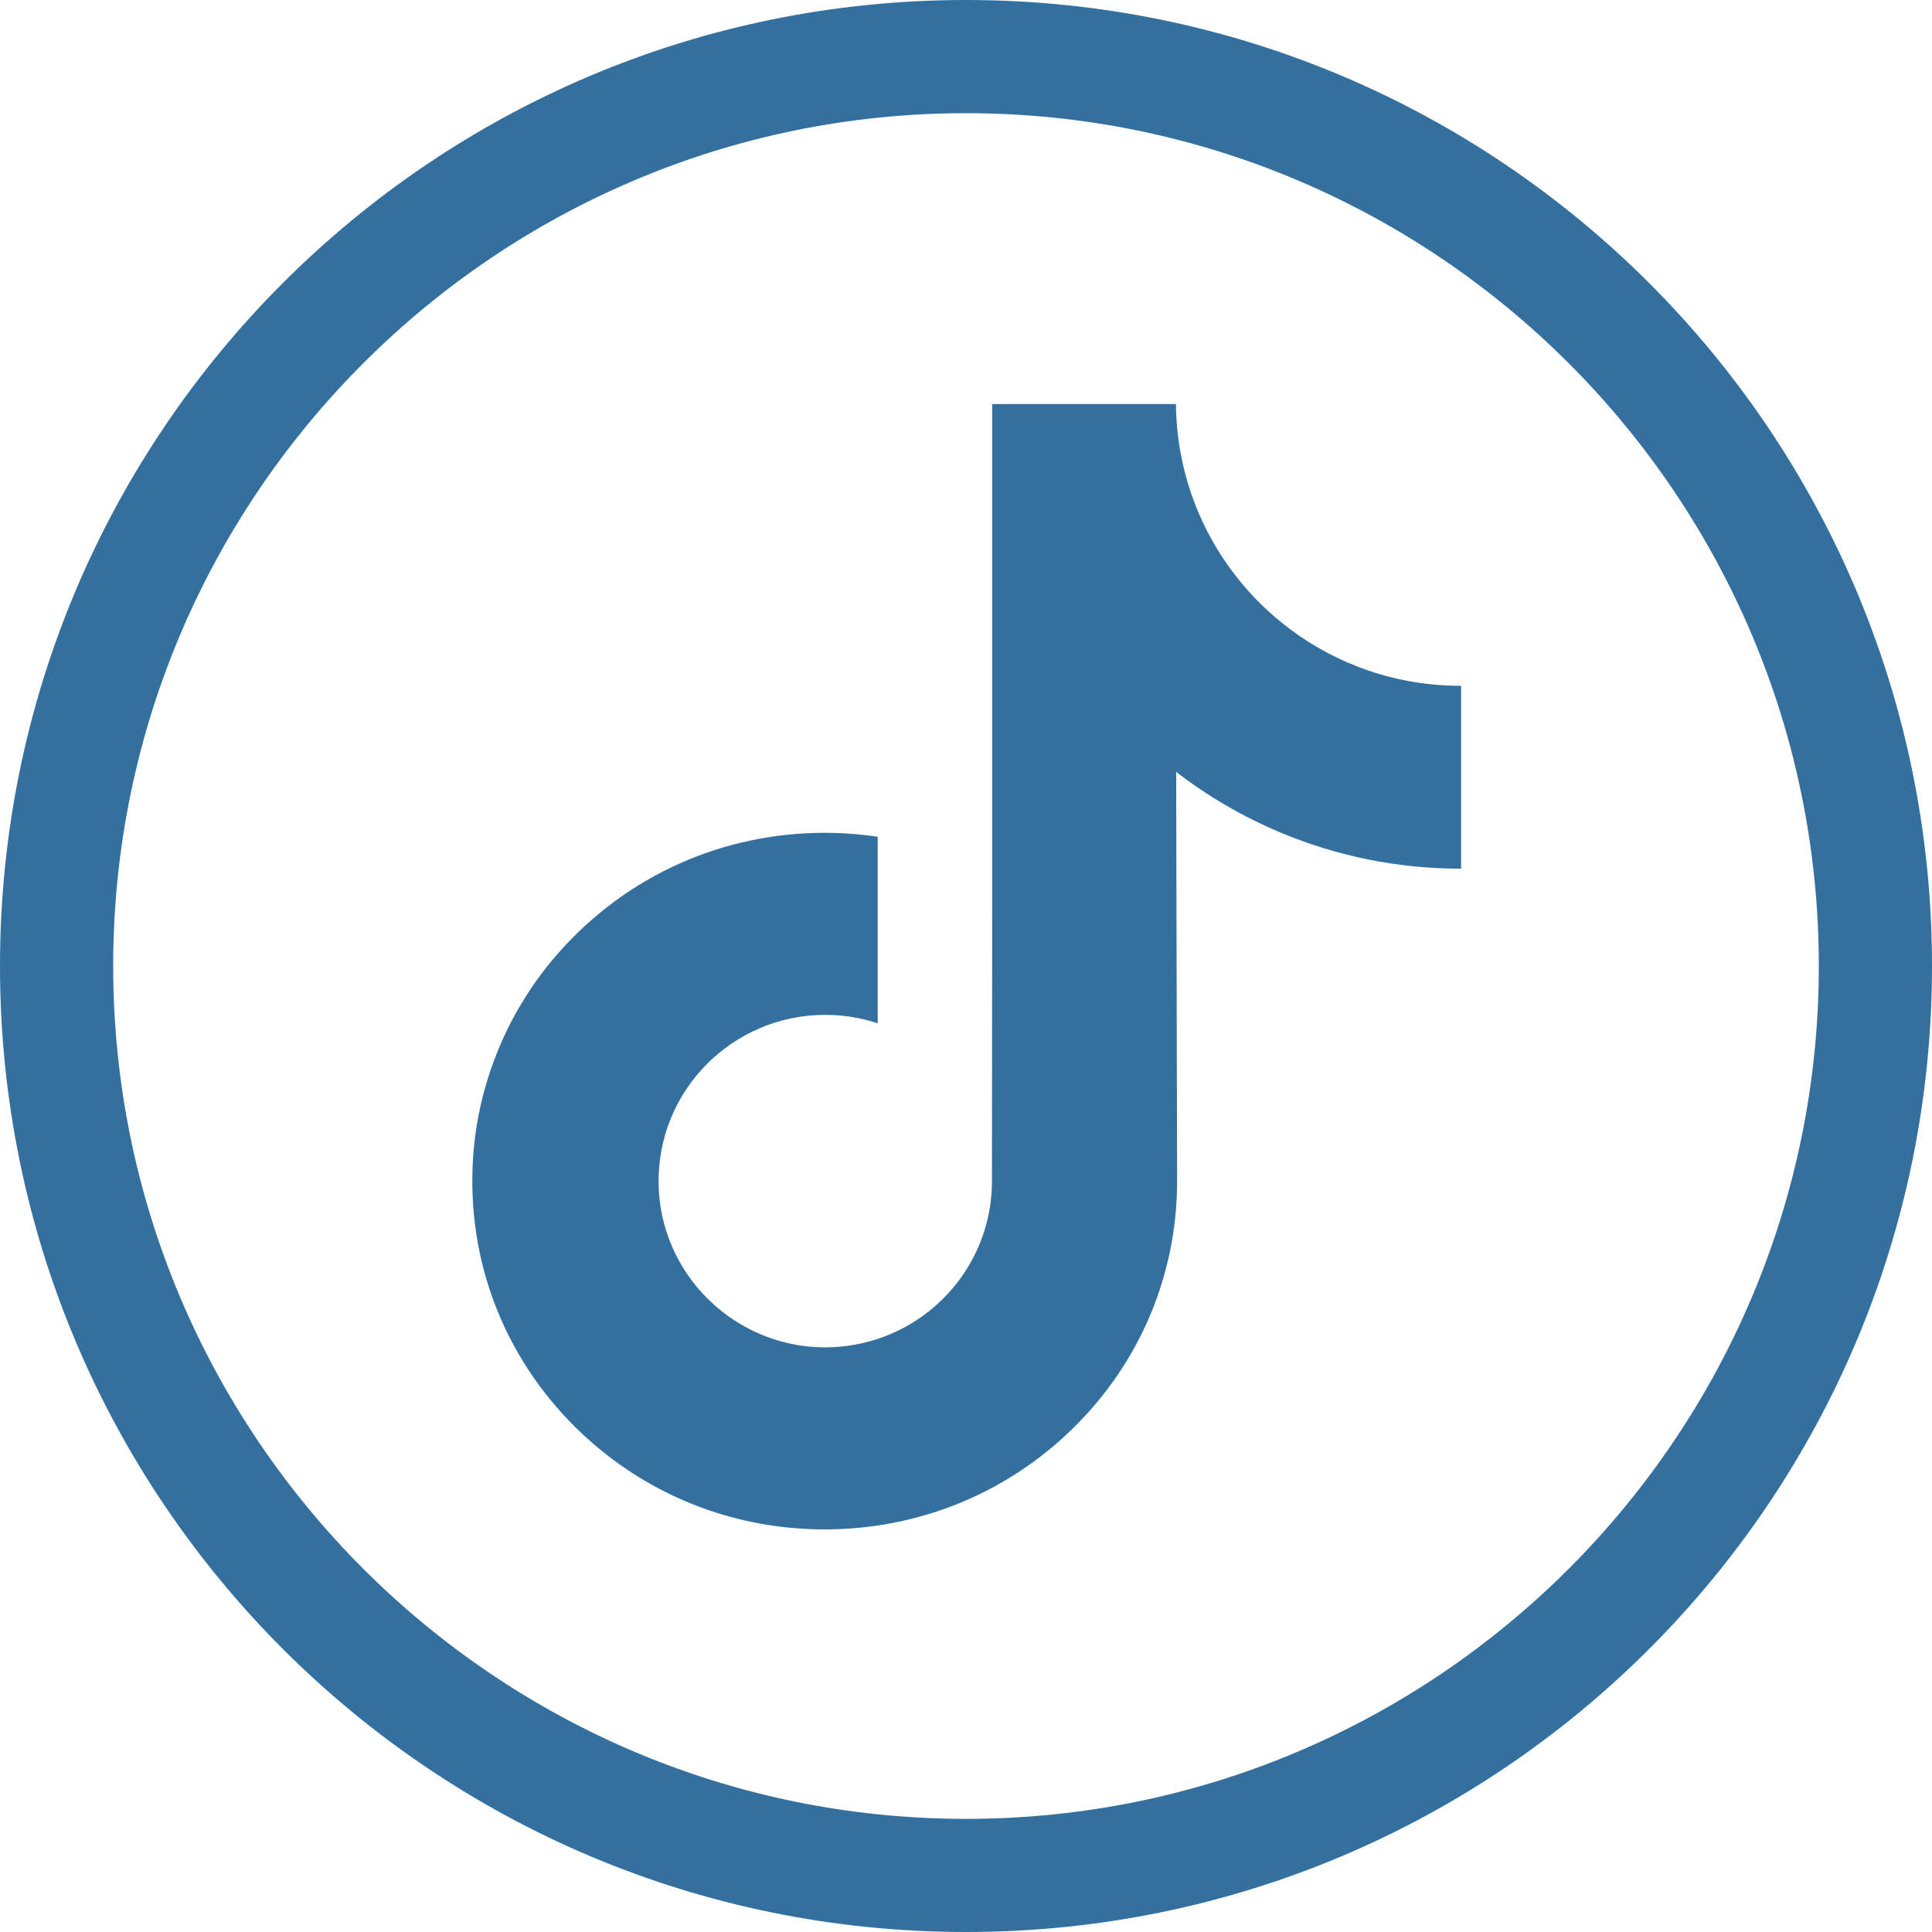
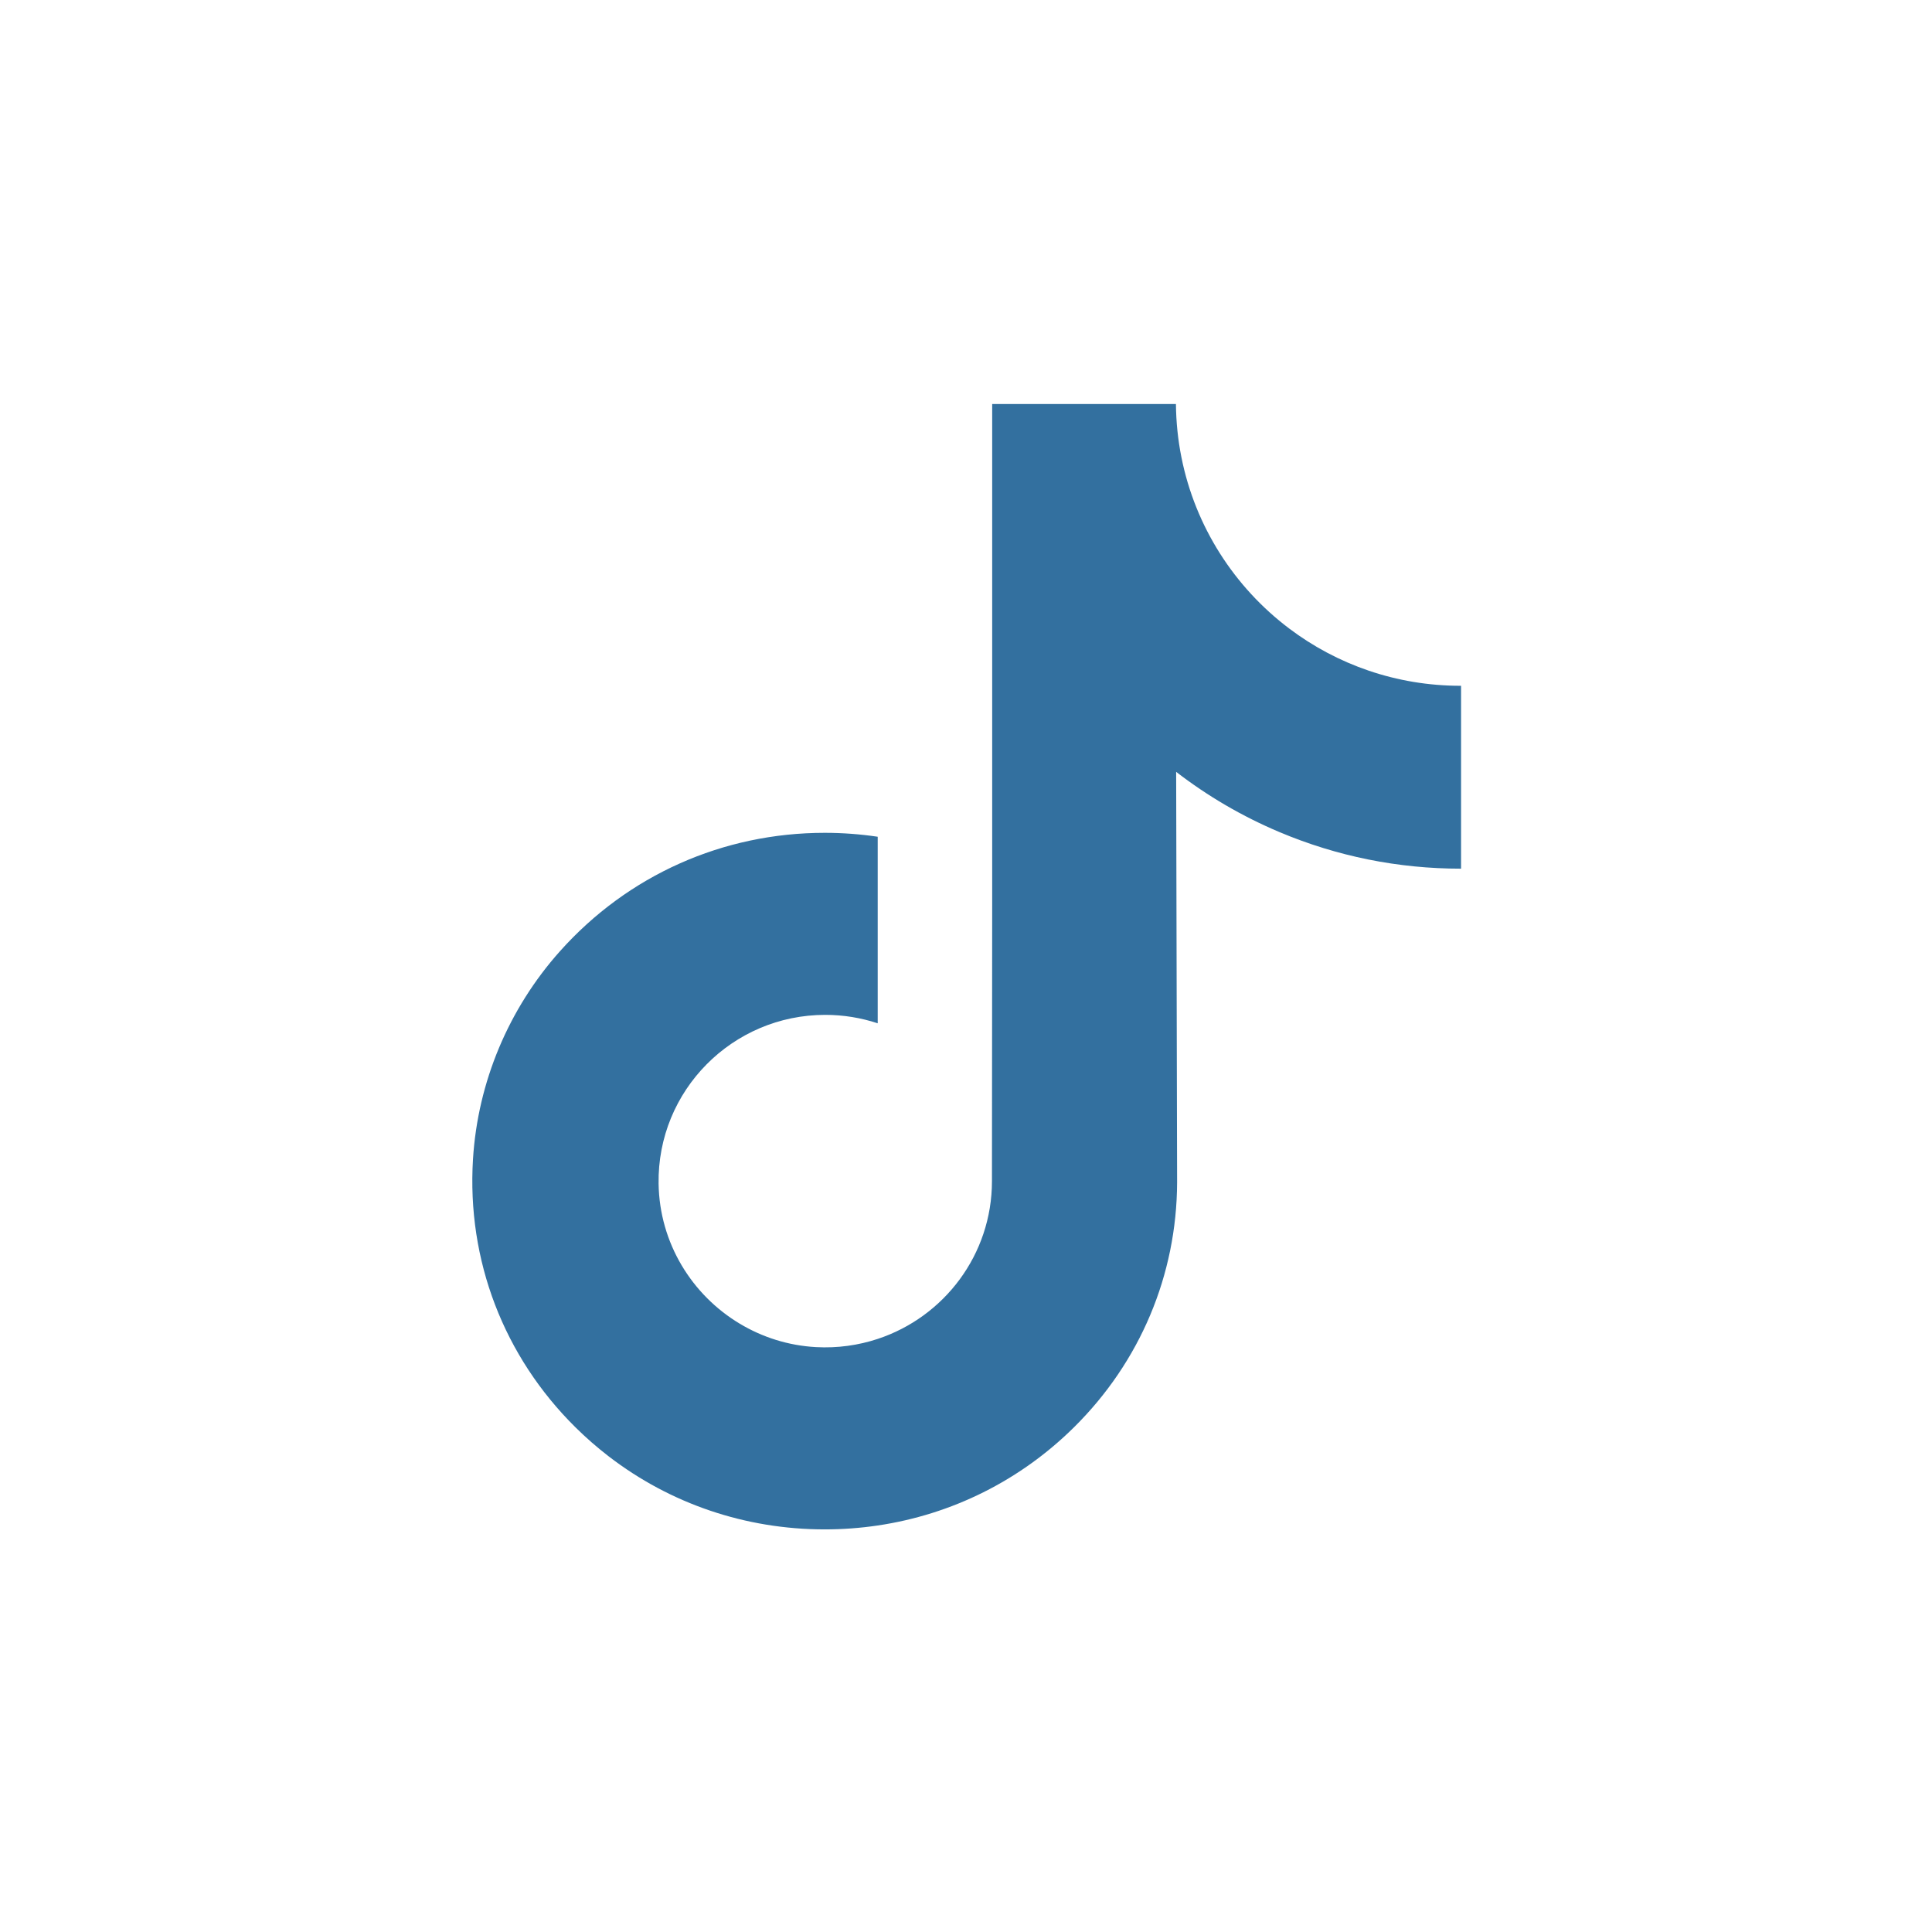
<svg xmlns="http://www.w3.org/2000/svg" width="100%" height="100%" viewBox="0 0 36 36" version="1.1" xml:space="preserve" style="fill-rule:evenodd;clip-rule:evenodd;stroke-linejoin:round;stroke-miterlimit:2;">
  <g>
-     <path d="M18,2.109C26.762,2.109 33.891,9.238 33.891,18C33.891,26.762 26.762,33.892 18,33.892C9.238,33.892 2.109,26.763 2.109,18C2.109,9.237 9.238,2.109 18,2.109M18,0C8.059,0 0,8.059 0,18C0,27.941 8.059,36 18,36C27.941,36 36,27.941 36,18C36,8.059 27.941,0 18,0Z" style="fill:#33709f;fill-rule:nonzero;" />
-   </g>
+     </g>
  <g transform="matrix(0.233,0,0,0.233,7.528,7.528)">
    <path d="M84.494,22.535C79.35,22.535 74.603,20.831 70.792,17.956C66.421,14.66 63.28,9.826 62.171,4.254C61.895,2.877 61.748,1.456 61.733,0L47.038,0L47.038,40.154L47.02,62.148C47.02,68.028 43.191,73.014 37.883,74.767C36.343,75.276 34.679,75.517 32.946,75.422C30.735,75.301 28.663,74.633 26.862,73.556C23.029,71.264 20.431,67.105 20.36,62.348C20.249,54.913 26.26,48.852 33.689,48.852C35.156,48.852 36.564,49.091 37.883,49.526L37.883,34.607C36.492,34.401 35.077,34.294 33.645,34.294C25.513,34.294 17.908,37.674 12.471,43.764C8.362,48.366 5.897,54.237 5.517,60.394C5.019,68.482 7.978,76.17 13.718,81.843C14.561,82.676 15.447,83.449 16.373,84.162C21.294,87.947 27.31,90 33.646,90C35.077,90 36.493,89.894 37.884,89.688C43.803,88.811 49.264,86.102 53.574,81.841C58.87,76.607 61.796,69.658 61.827,62.262L61.751,29.418C64.277,31.367 67.04,32.98 70.004,34.231C74.615,36.176 79.504,37.162 84.535,37.161L84.535,22.532C84.539,22.535 84.497,22.535 84.494,22.535Z" style="fill:#33709f;fill-rule:nonzero;" />
  </g>
</svg>